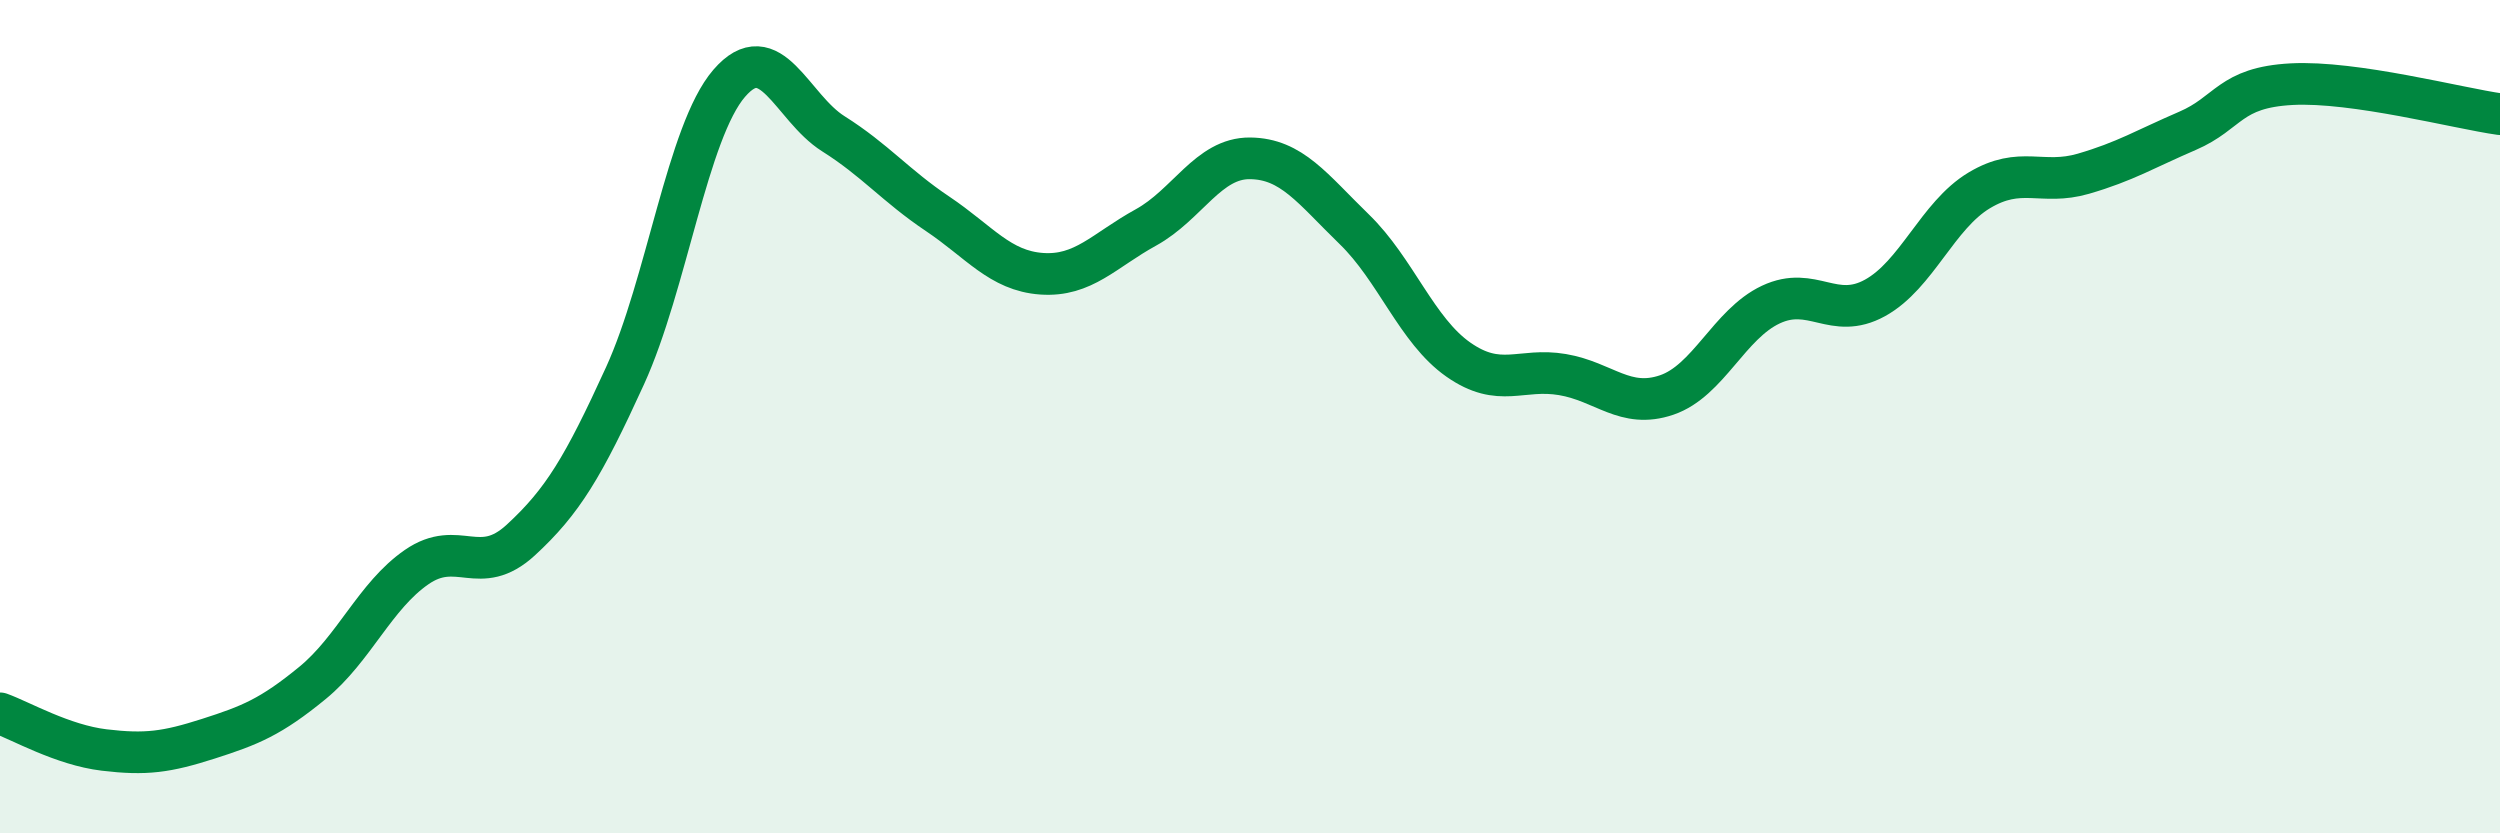
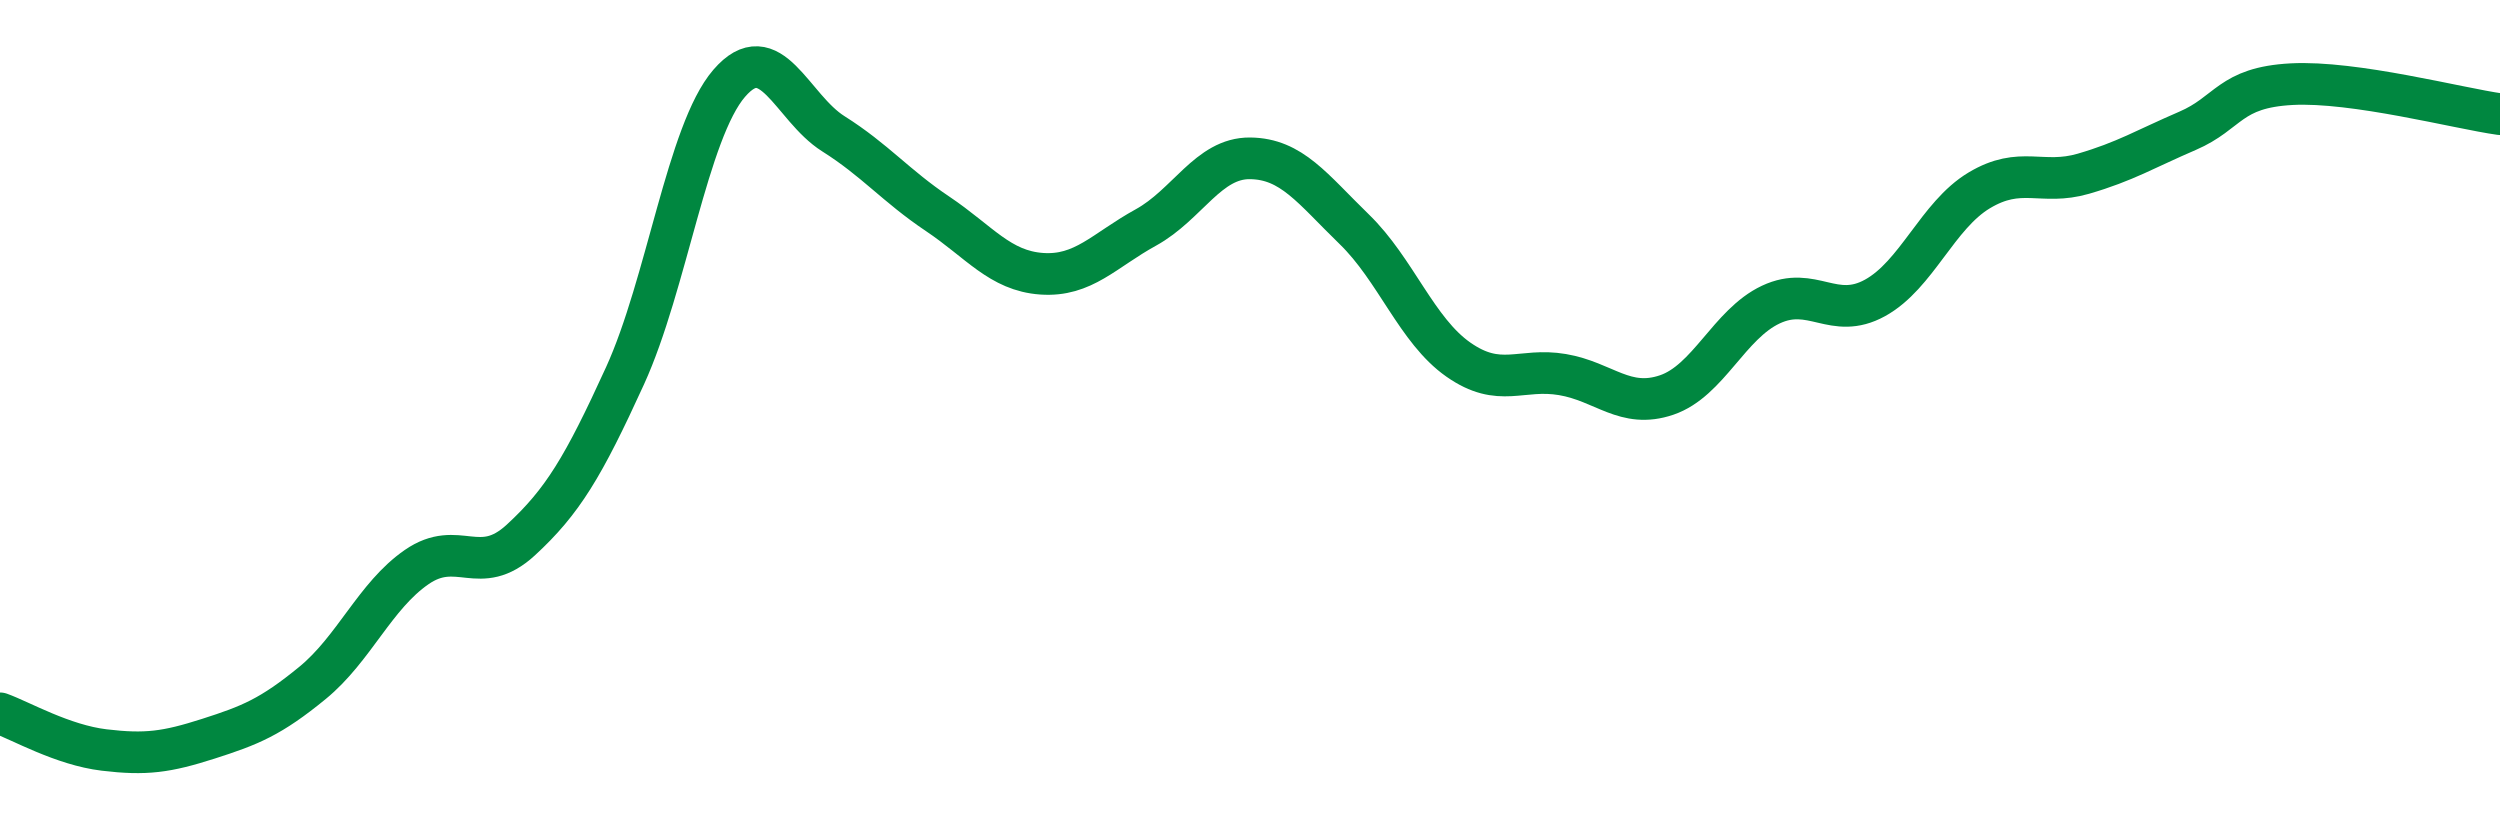
<svg xmlns="http://www.w3.org/2000/svg" width="60" height="20" viewBox="0 0 60 20">
-   <path d="M 0,17.12 C 0.5,17.3 1.5,17.88 2.5,18 C 3.5,18.12 4,18.05 5,17.73 C 6,17.41 6.5,17.21 7.5,16.39 C 8.5,15.57 9,14.3 10,13.61 C 11,12.92 11.5,13.88 12.5,12.96 C 13.5,12.04 14,11.21 15,9.02 C 16,6.83 16.5,3.16 17.5,2 C 18.5,0.84 19,2.58 20,3.21 C 21,3.84 21.5,4.46 22.5,5.13 C 23.5,5.8 24,6.5 25,6.57 C 26,6.64 26.5,6.01 27.5,5.46 C 28.5,4.91 29,3.79 30,3.8 C 31,3.81 31.5,4.53 32.5,5.5 C 33.5,6.47 34,7.93 35,8.63 C 36,9.33 36.5,8.82 37.5,8.99 C 38.5,9.16 39,9.82 40,9.48 C 41,9.14 41.5,7.78 42.5,7.31 C 43.5,6.84 44,7.7 45,7.15 C 46,6.6 46.5,5.17 47.5,4.57 C 48.5,3.97 49,4.46 50,4.17 C 51,3.88 51.5,3.57 52.5,3.14 C 53.5,2.71 53.5,2.1 55,2.02 C 56.5,1.94 59,2.6 60,2.74L60 20L0 20Z" fill="#008740" opacity="0.1" stroke-linecap="round" stroke-linejoin="round" />
  <path d="M 0,17.12 C 0.5,17.3 1.5,17.88 2.5,18 C 3.5,18.12 4,18.05 5,17.73 C 6,17.41 6.5,17.21 7.5,16.39 C 8.5,15.57 9,14.3 10,13.61 C 11,12.92 11.5,13.88 12.5,12.96 C 13.5,12.04 14,11.21 15,9.02 C 16,6.83 16.5,3.16 17.5,2 C 18.5,0.84 19,2.58 20,3.21 C 21,3.84 21.5,4.46 22.5,5.13 C 23.5,5.8 24,6.5 25,6.57 C 26,6.64 26.5,6.01 27.5,5.46 C 28.5,4.91 29,3.79 30,3.8 C 31,3.81 31.5,4.53 32.5,5.5 C 33.5,6.47 34,7.93 35,8.63 C 36,9.33 36.5,8.82 37.5,8.99 C 38.5,9.16 39,9.82 40,9.48 C 41,9.14 41.5,7.78 42.5,7.31 C 43.5,6.84 44,7.7 45,7.15 C 46,6.6 46.5,5.17 47.5,4.57 C 48.5,3.97 49,4.46 50,4.17 C 51,3.88 51.5,3.57 52.5,3.14 C 53.5,2.71 53.5,2.1 55,2.02 C 56.5,1.94 59,2.6 60,2.74" stroke="#008740" stroke-width="1" fill="none" stroke-linecap="round" stroke-linejoin="round" />
</svg>